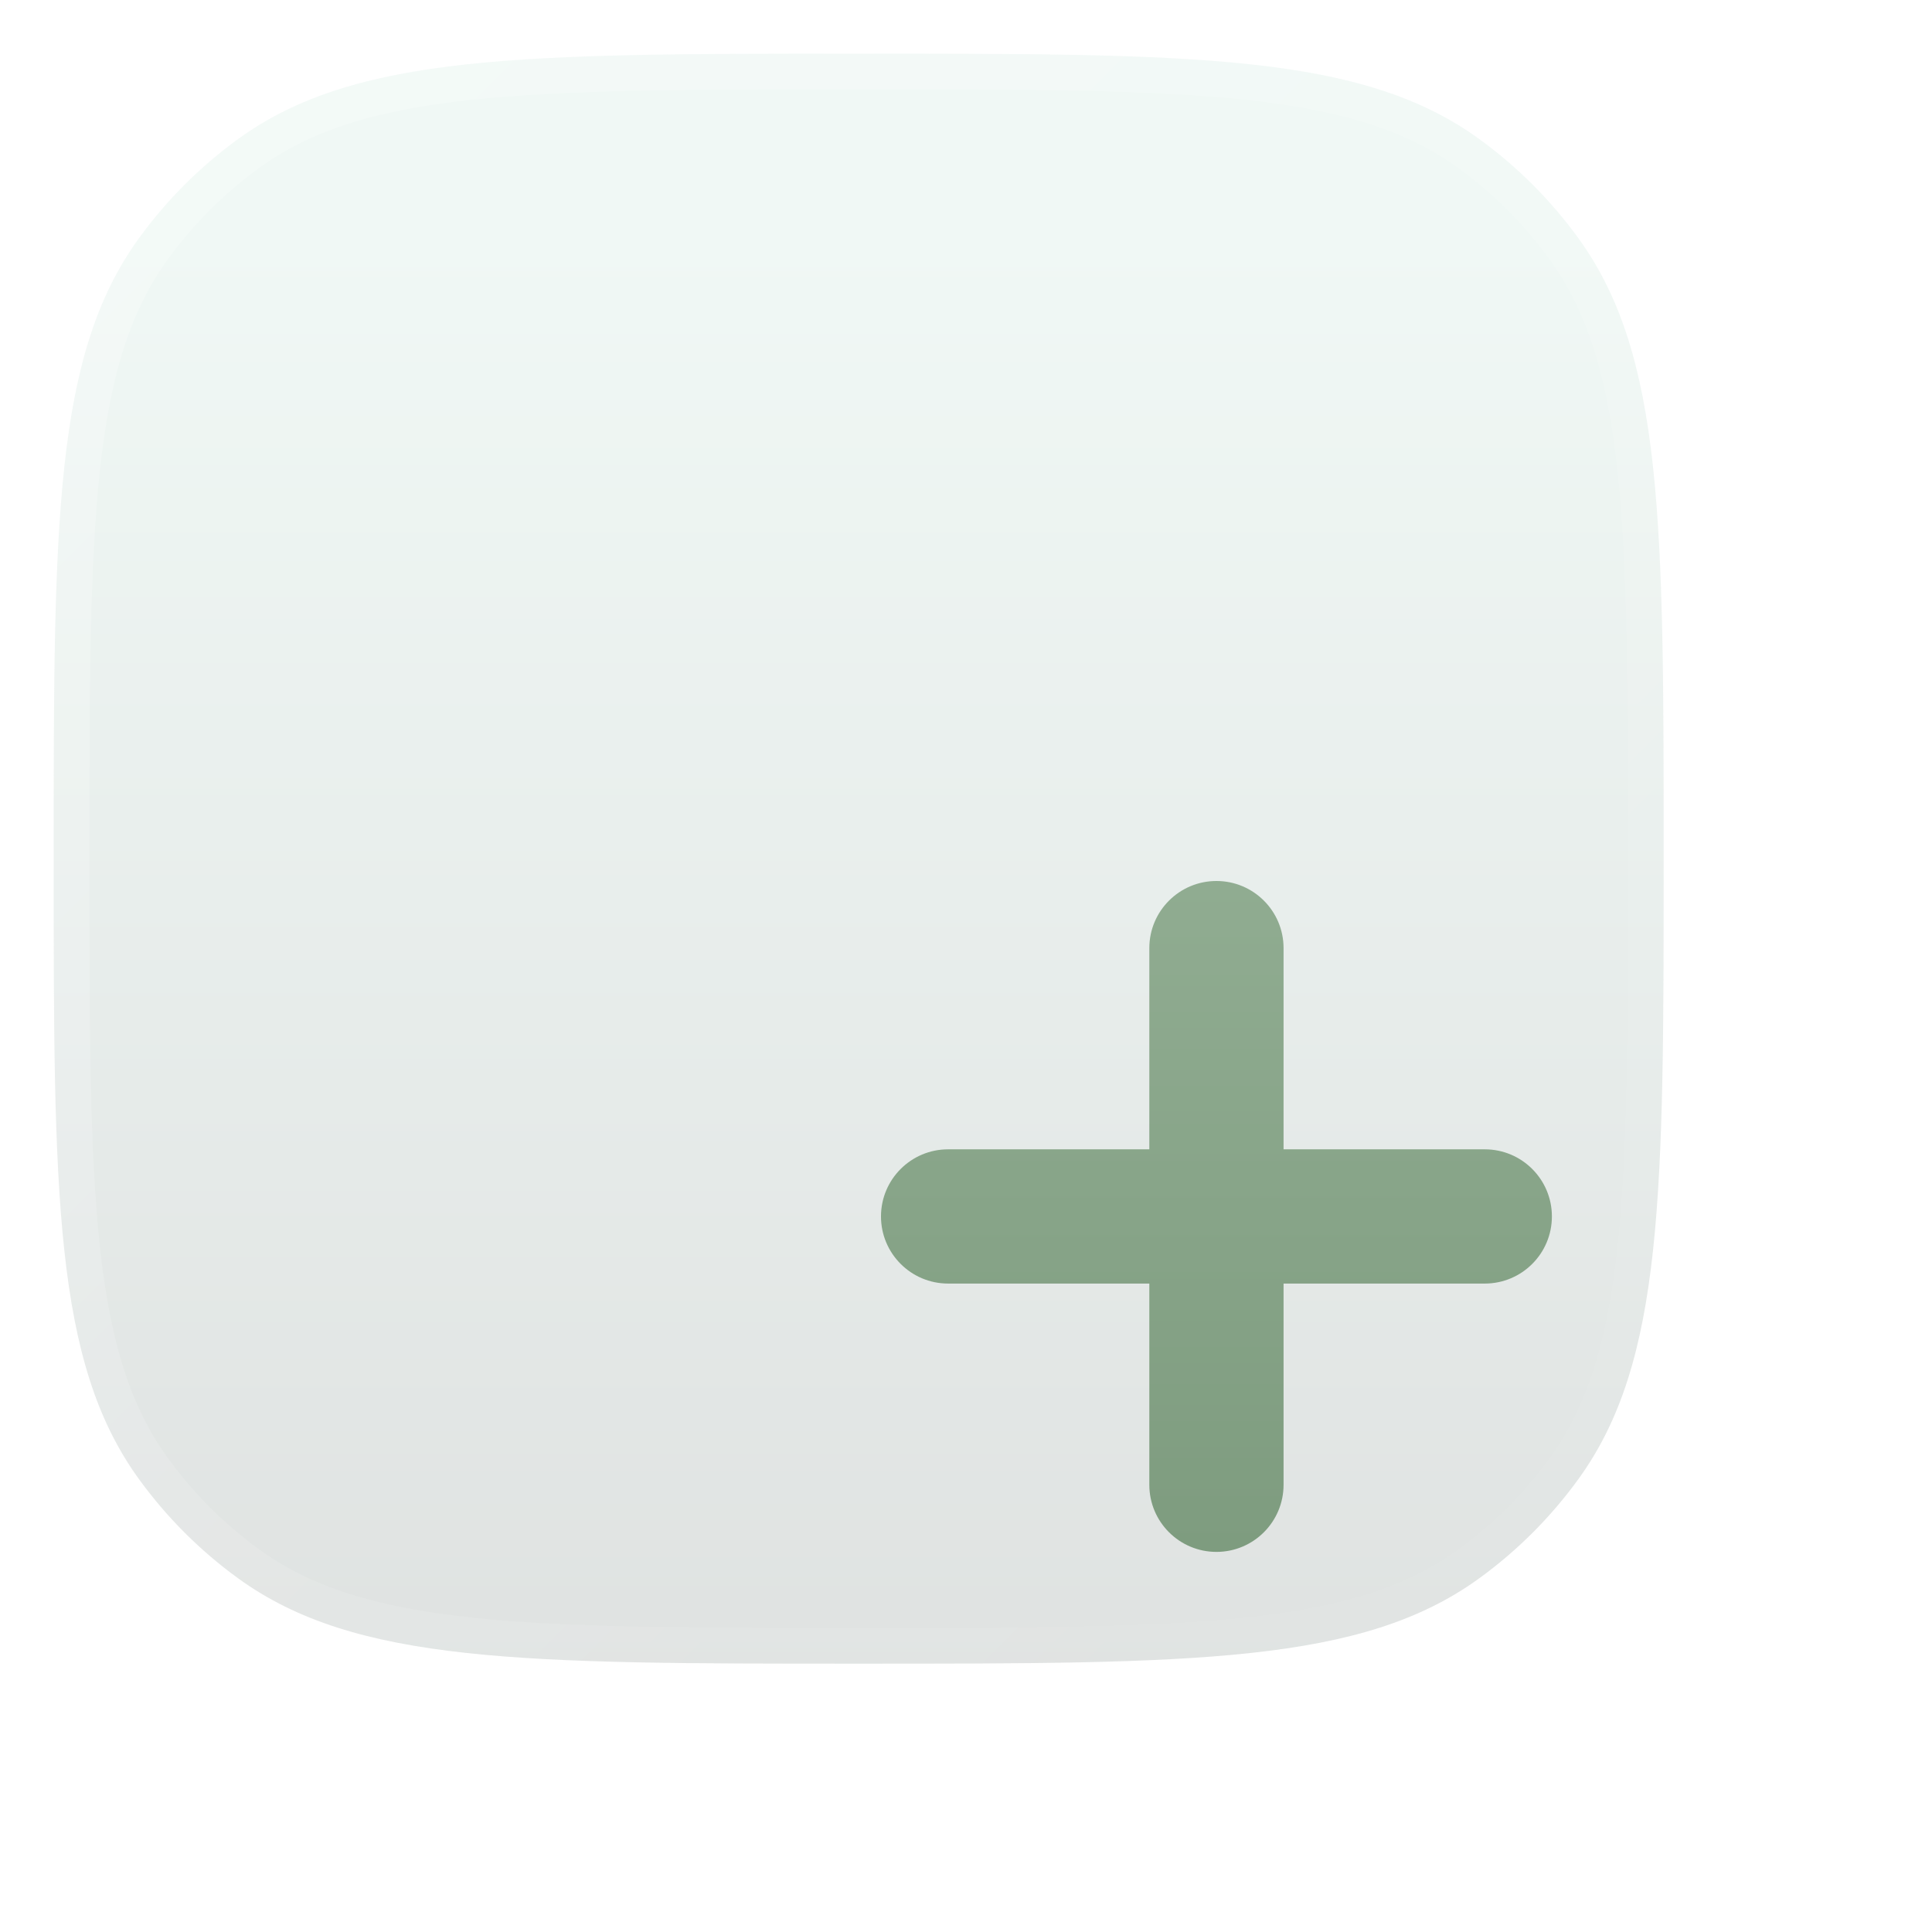
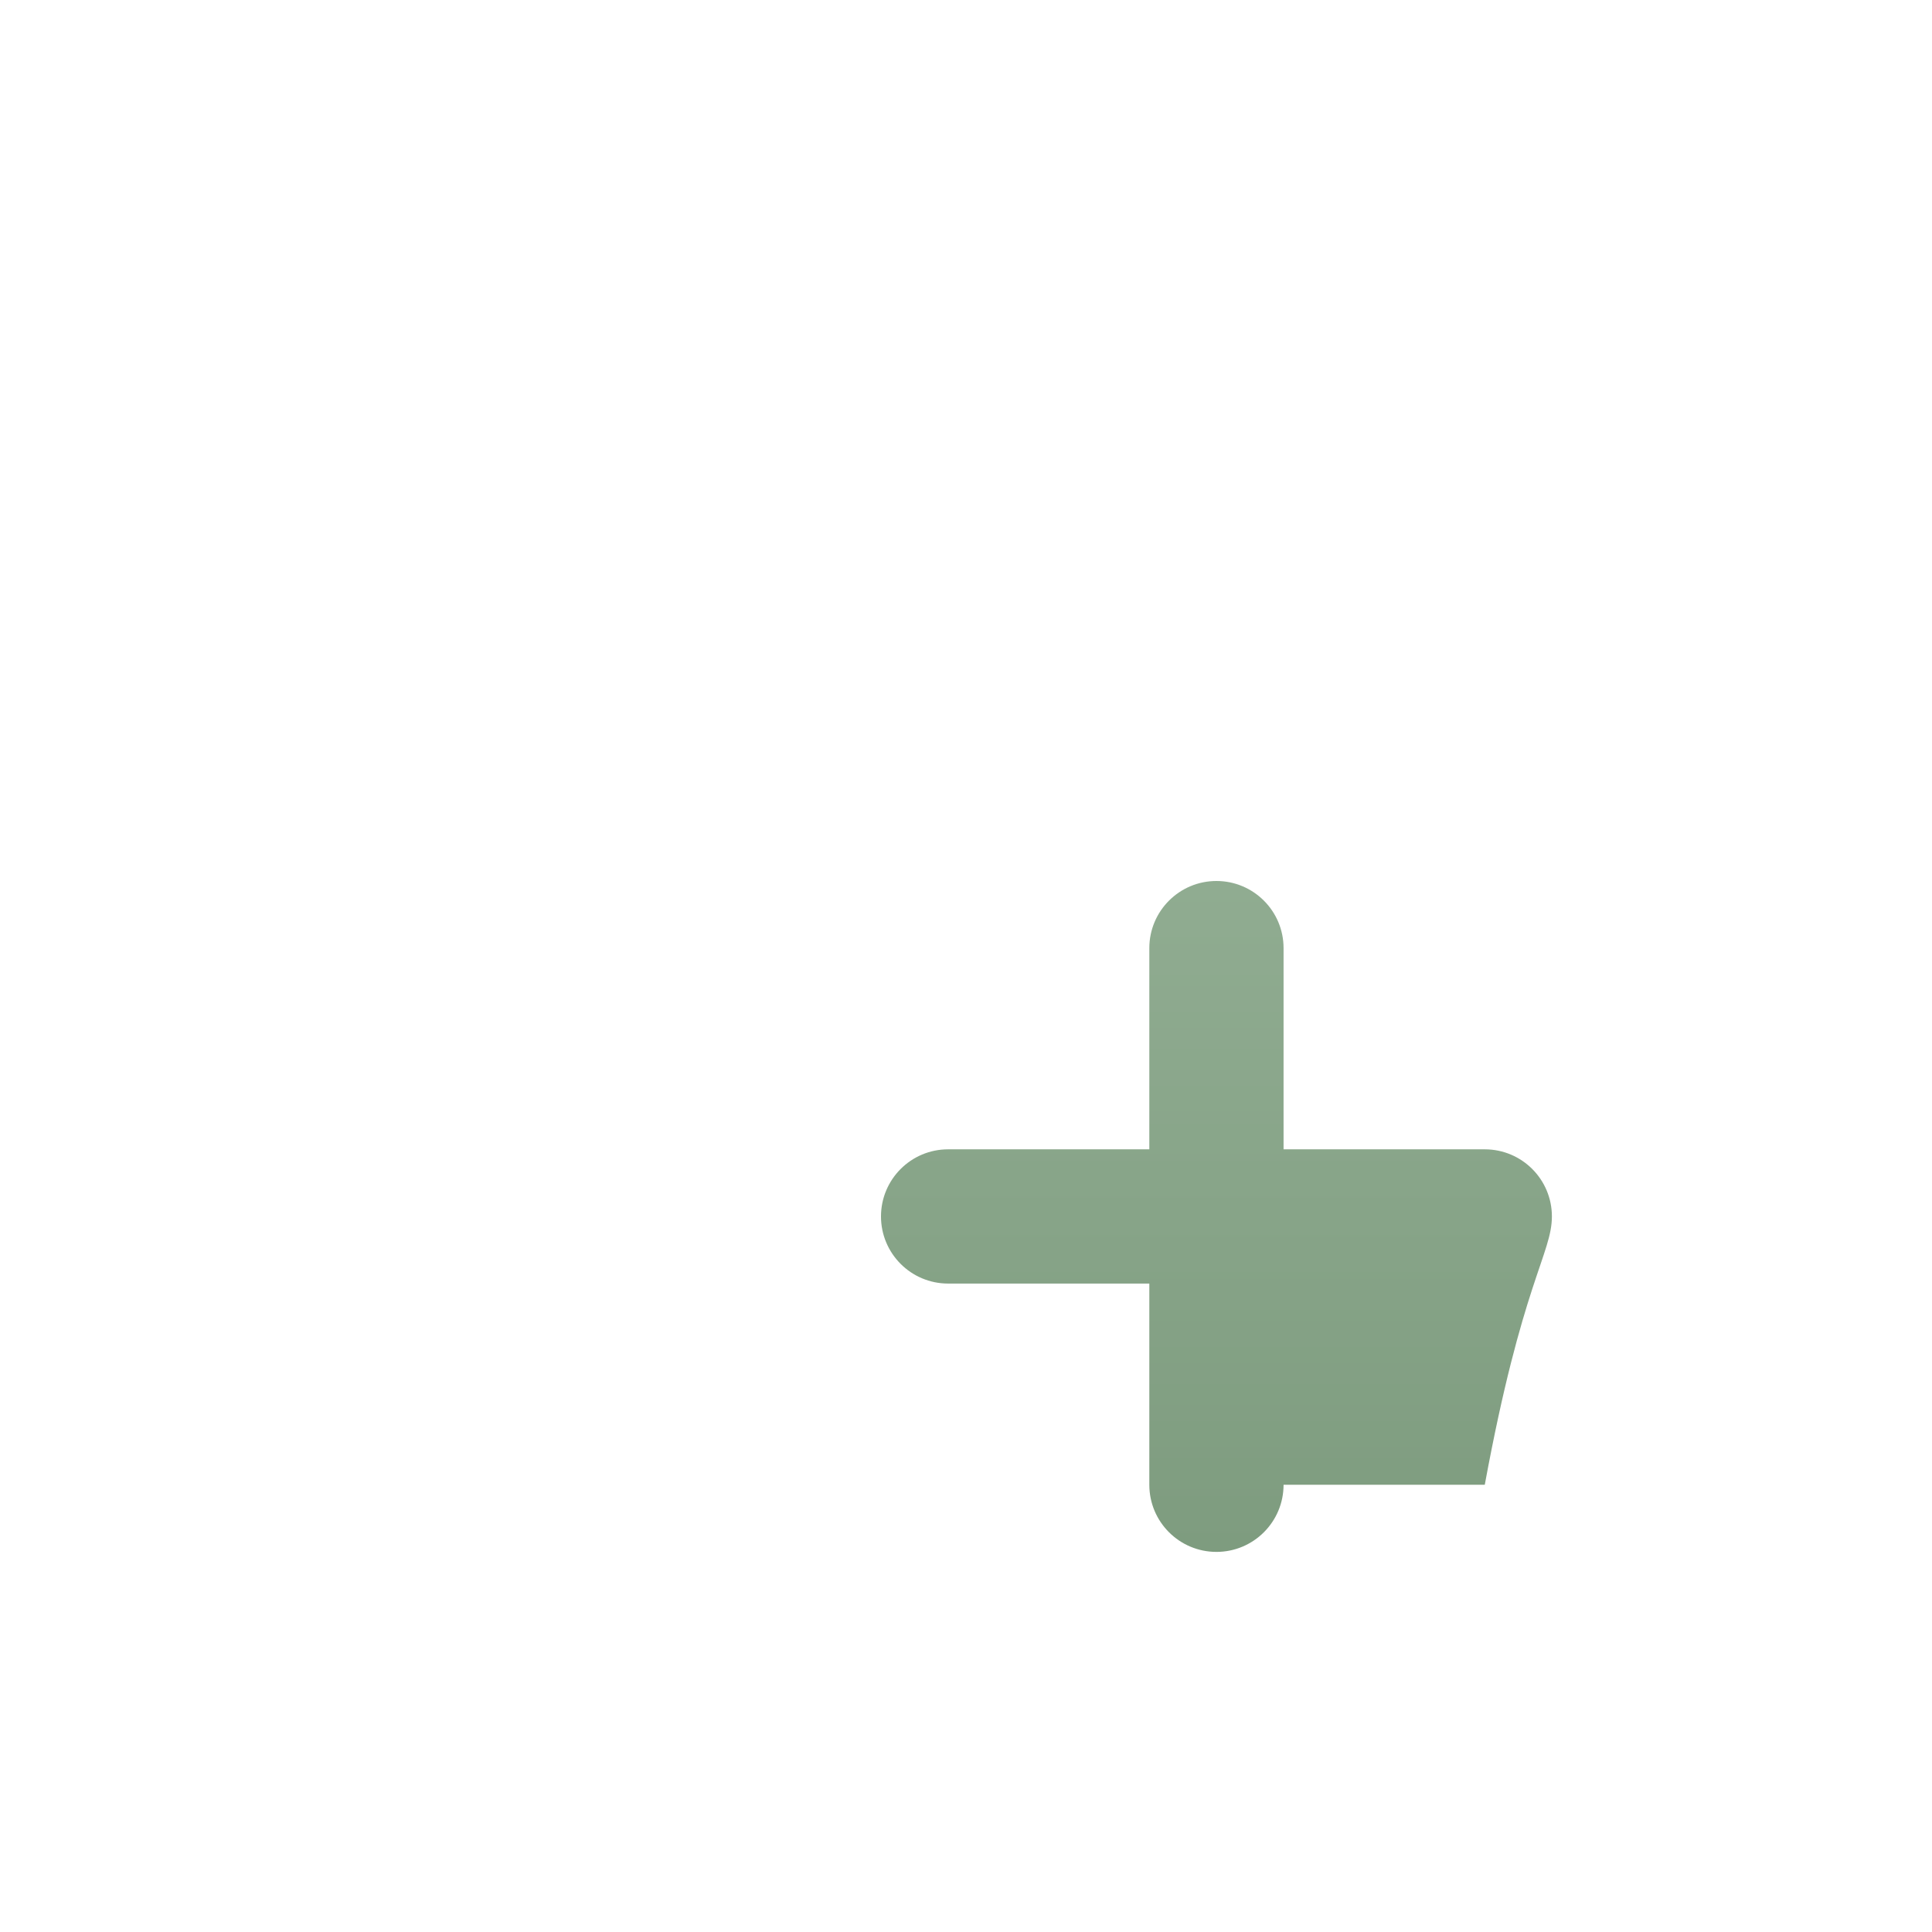
<svg xmlns="http://www.w3.org/2000/svg" width="27" height="27" viewBox="0 0 27 27" fill="none">
  <g filter="url(#filter0_b_1201_3860)">
-     <path fill-rule="evenodd" clip-rule="evenodd" d="M1.944 3.326C0.75 4.969 0.75 7.313 0.75 12C0.75 16.687 0.75 19.031 1.944 20.674C2.329 21.204 2.796 21.671 3.326 22.056C4.969 23.25 7.313 23.25 12 23.25C16.687 23.25 19.031 23.25 20.674 22.056C21.204 21.671 21.671 21.204 22.056 20.674C23.25 19.031 23.25 16.687 23.25 12C23.25 7.313 23.25 4.969 22.056 3.326C21.671 2.796 21.204 2.329 20.674 1.944C19.031 0.75 16.687 0.75 12 0.75C7.313 0.75 4.969 0.75 3.326 1.944C2.796 2.329 2.329 2.796 1.944 3.326Z" fill="url(#paint0_linear_1201_3860)" />
-     <path fill-rule="evenodd" clip-rule="evenodd" d="M1.944 3.326C0.75 4.969 0.75 7.313 0.75 12C0.75 16.687 0.75 19.031 1.944 20.674C2.329 21.204 2.796 21.671 3.326 22.056C4.969 23.25 7.313 23.25 12 23.25C16.687 23.25 19.031 23.25 20.674 22.056C21.204 21.671 21.671 21.204 22.056 20.674C23.25 19.031 23.25 16.687 23.25 12C23.25 7.313 23.25 4.969 22.056 3.326C21.671 2.796 21.204 2.329 20.674 1.944C19.031 0.75 16.687 0.75 12 0.75C7.313 0.75 4.969 0.75 3.326 1.944C2.796 2.329 2.329 2.796 1.944 3.326Z" stroke="url(#paint1_linear_1201_3860)" />
-   </g>
+     </g>
  <g filter="url(#filter1_d_1201_3860)">
-     <path fill-rule="evenodd" clip-rule="evenodd" d="M12.938 8.25C12.938 7.732 12.518 7.312 12 7.312C11.482 7.312 11.062 7.732 11.062 8.25V11.062H8.25C7.732 11.062 7.312 11.482 7.312 12C7.312 12.518 7.732 12.938 8.25 12.938H11.062V15.75C11.062 16.268 11.482 16.688 12 16.688C12.518 16.688 12.938 16.268 12.938 15.75V12.938H15.75C16.268 12.938 16.688 12.518 16.688 12C16.688 11.482 16.268 11.062 15.75 11.062H12.938V8.25Z" fill="url(#paint2_linear_1201_3860)" />
+     <path fill-rule="evenodd" clip-rule="evenodd" d="M12.938 8.25C12.938 7.732 12.518 7.312 12 7.312C11.482 7.312 11.062 7.732 11.062 8.25V11.062H8.25C7.732 11.062 7.312 11.482 7.312 12C7.312 12.518 7.732 12.938 8.25 12.938H11.062V15.75C11.062 16.268 11.482 16.688 12 16.688C12.518 16.688 12.938 16.268 12.938 15.75H15.75C16.268 12.938 16.688 12.518 16.688 12C16.688 11.482 16.268 11.062 15.75 11.062H12.938V8.25Z" fill="url(#paint2_linear_1201_3860)" />
  </g>
  <defs>
    <filter id="filter0_b_1201_3860" x="-23.75" y="-23.75" width="71.5" height="71.5" filterUnits="userSpaceOnUse" color-interpolation-filters="sRGB">
      <feFlood flood-opacity="0" result="BackgroundImageFix" />
      <feGaussianBlur in="BackgroundImageFix" stdDeviation="12" />
      <feComposite in2="SourceAlpha" operator="in" result="effect1_backgroundBlur_1201_3860" />
      <feBlend mode="normal" in="SourceGraphic" in2="effect1_backgroundBlur_1201_3860" result="shape" />
    </filter>
    <filter id="filter1_d_1201_3860" x="4.312" y="4.312" width="25.375" height="25.375" filterUnits="userSpaceOnUse" color-interpolation-filters="sRGB">
      <feFlood flood-opacity="0" result="BackgroundImageFix" />
      <feColorMatrix in="SourceAlpha" type="matrix" values="0 0 0 0 0 0 0 0 0 0 0 0 0 0 0 0 0 0 127 0" result="hardAlpha" />
      <feOffset dx="5" dy="5" />
      <feGaussianBlur stdDeviation="4" />
      <feColorMatrix type="matrix" values="0 0 0 0 0.267 0 0 0 0 0.373 0 0 0 0 0.286 0 0 0 0.5 0" />
      <feBlend mode="normal" in2="BackgroundImageFix" result="effect1_dropShadow_1201_3860" />
      <feBlend mode="normal" in="SourceGraphic" in2="effect1_dropShadow_1201_3860" result="shape" />
    </filter>
    <linearGradient id="paint0_linear_1201_3860" x1="12" y1="3.278" x2="12" y2="25.778" gradientUnits="userSpaceOnUse">
      <stop stop-color="#F0F8F5" />
      <stop offset="0.901" stop-color="#DFE2E1" />
    </linearGradient>
    <linearGradient id="paint1_linear_1201_3860" x1="0.75" y1="0.75" x2="23.261" y2="23.239" gradientUnits="userSpaceOnUse">
      <stop stop-color="white" stop-opacity="0.25" />
      <stop offset="1" stop-color="white" stop-opacity="0" />
    </linearGradient>
    <linearGradient id="paint2_linear_1201_3860" x1="12" y1="7.312" x2="12" y2="16.688" gradientUnits="userSpaceOnUse">
      <stop stop-color="#90AC91" />
      <stop offset="1" stop-color="#7E9C7F" />
    </linearGradient>
  </defs>
</svg>